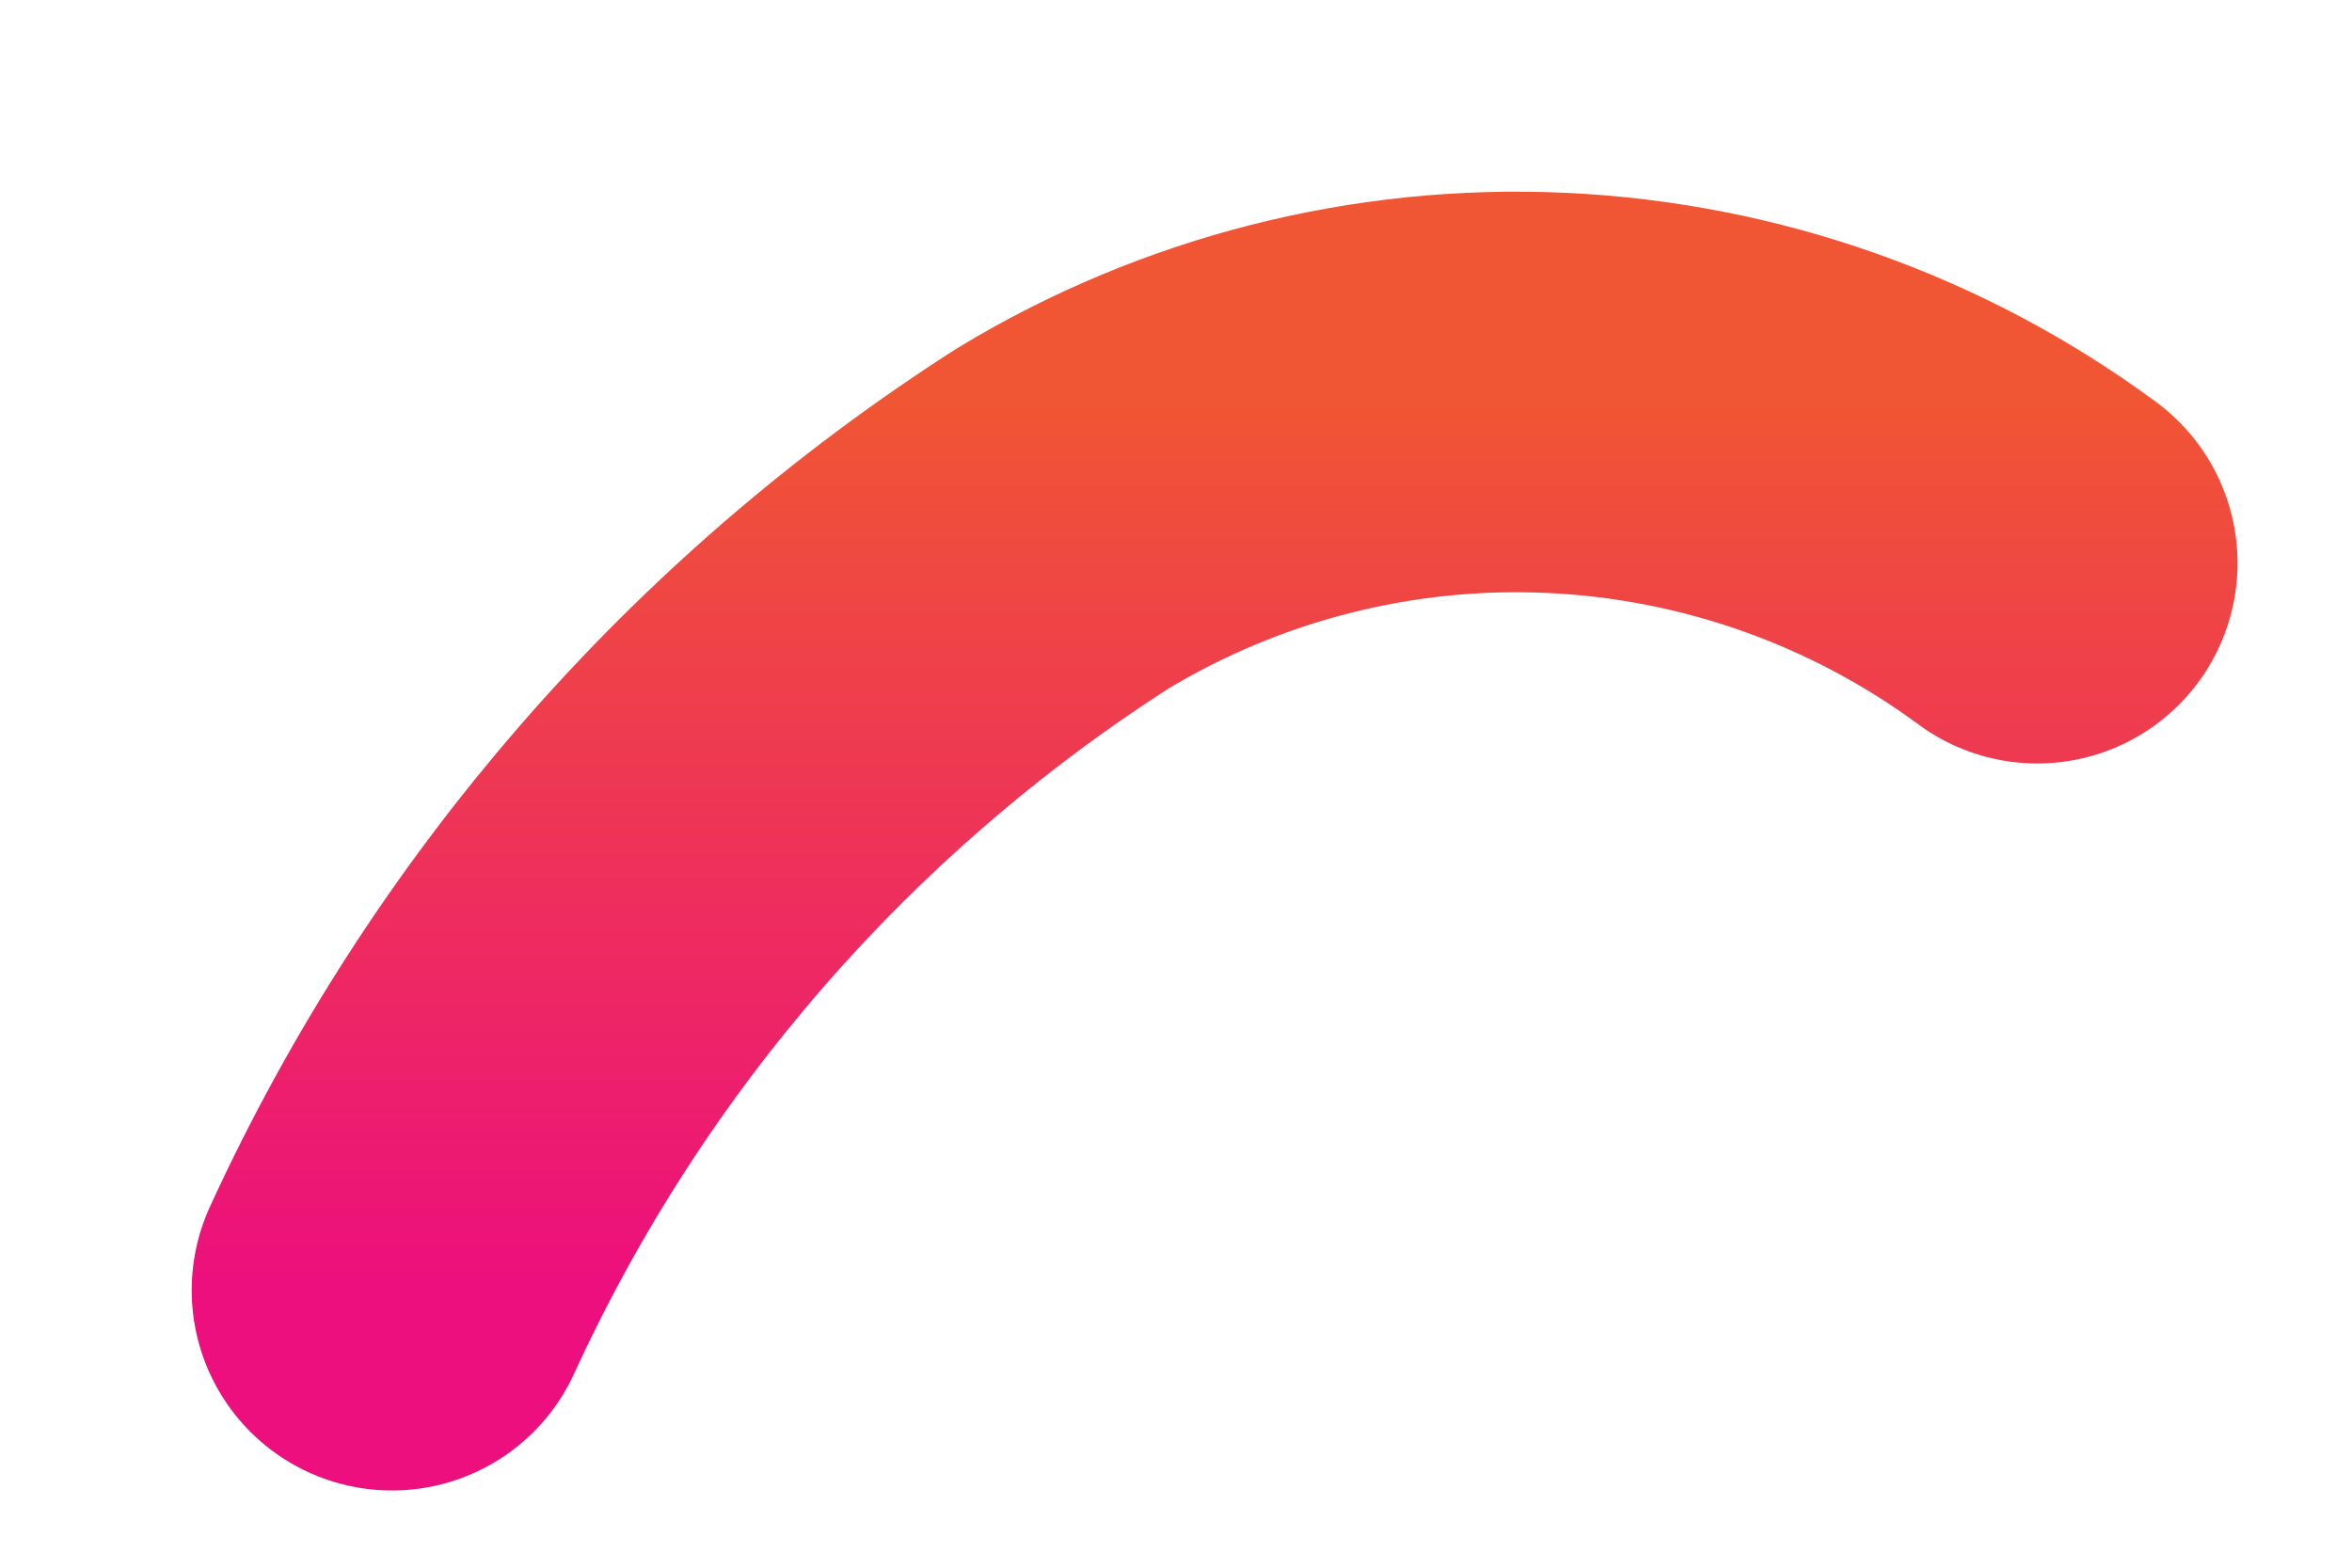
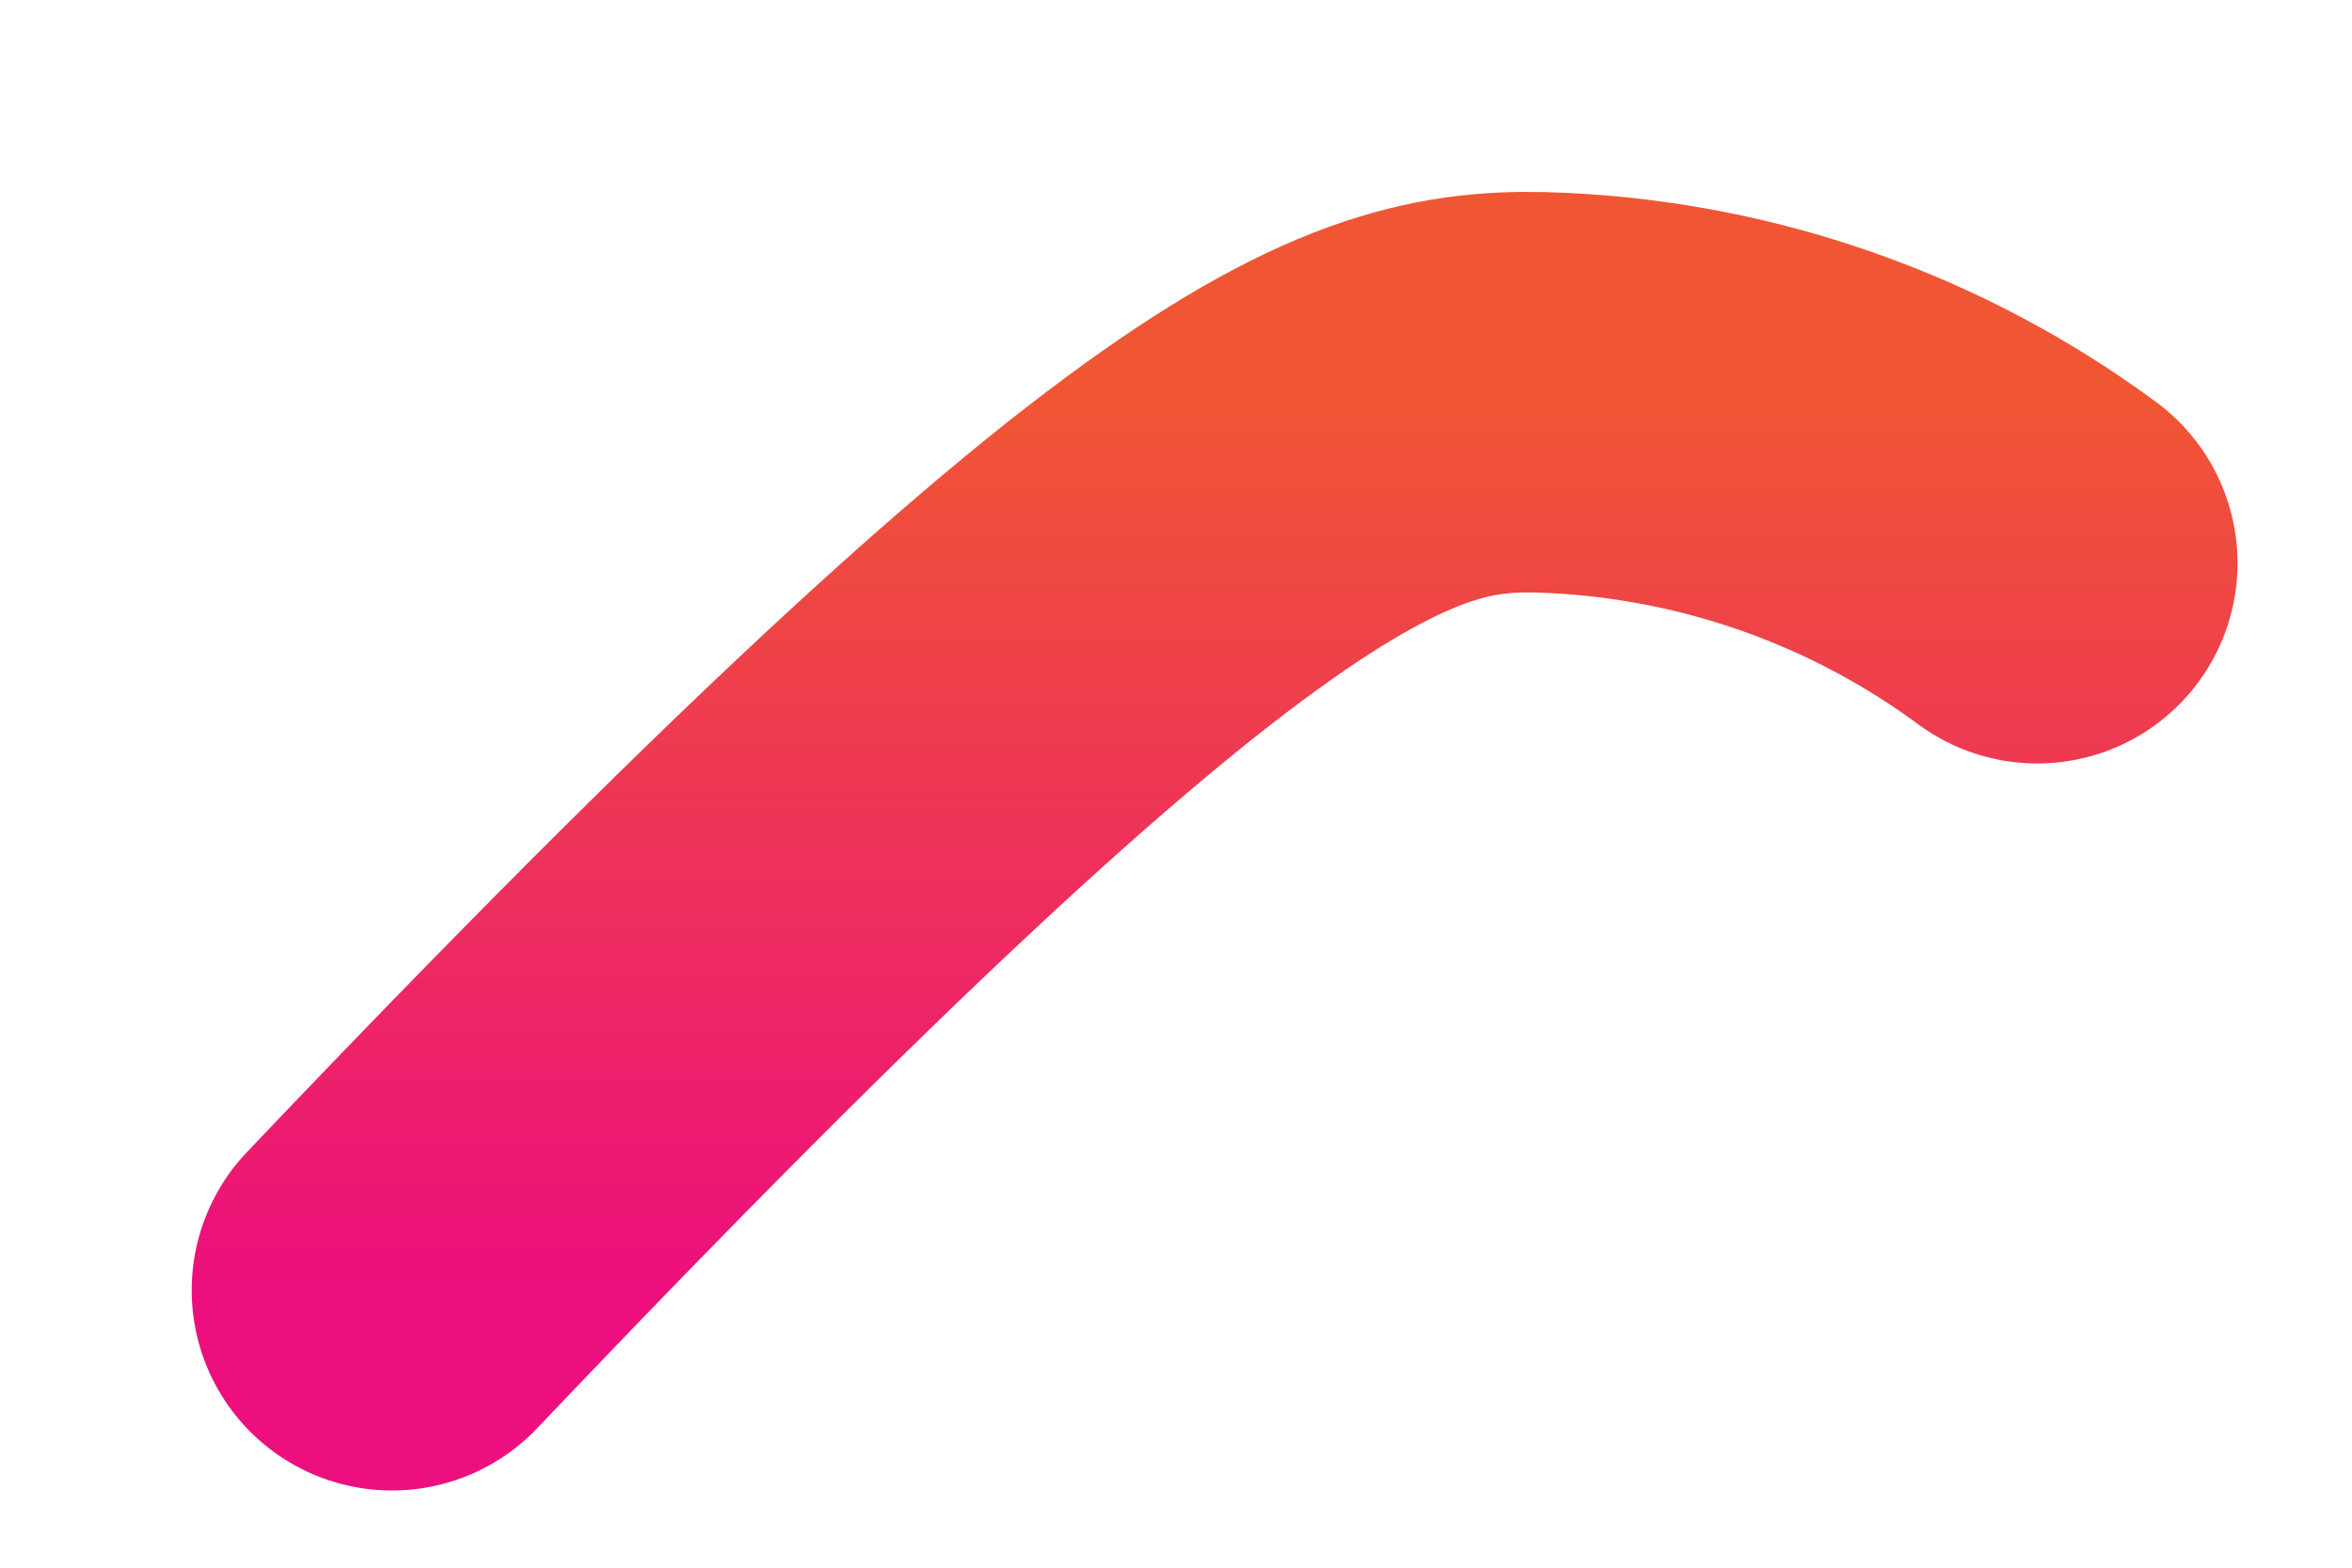
<svg xmlns="http://www.w3.org/2000/svg" fill="none" height="100%" overflow="visible" preserveAspectRatio="none" style="display: block;" viewBox="0 0 12 8" width="100%">
-   <path d="M2 6.584C2.74 4.97 3.928 3.603 5.423 2.645C6.181 2.187 7.058 1.964 7.943 2.005C8.828 2.046 9.681 2.348 10.394 2.874" id="Vector" stroke="url(#paint0_linear_0_621)" stroke-linecap="round" stroke-width="2.044" />
+   <path d="M2 6.584C6.181 2.187 7.058 1.964 7.943 2.005C8.828 2.046 9.681 2.348 10.394 2.874" id="Vector" stroke="url(#paint0_linear_0_621)" stroke-linecap="round" stroke-width="2.044" />
  <defs>
    <linearGradient gradientUnits="userSpaceOnUse" id="paint0_linear_0_621" x1="6.197" x2="6.197" y1="2" y2="6.584">
      <stop stop-color="#F05633" />
      <stop offset="1" stop-color="#EC0F7D" />
    </linearGradient>
  </defs>
</svg>